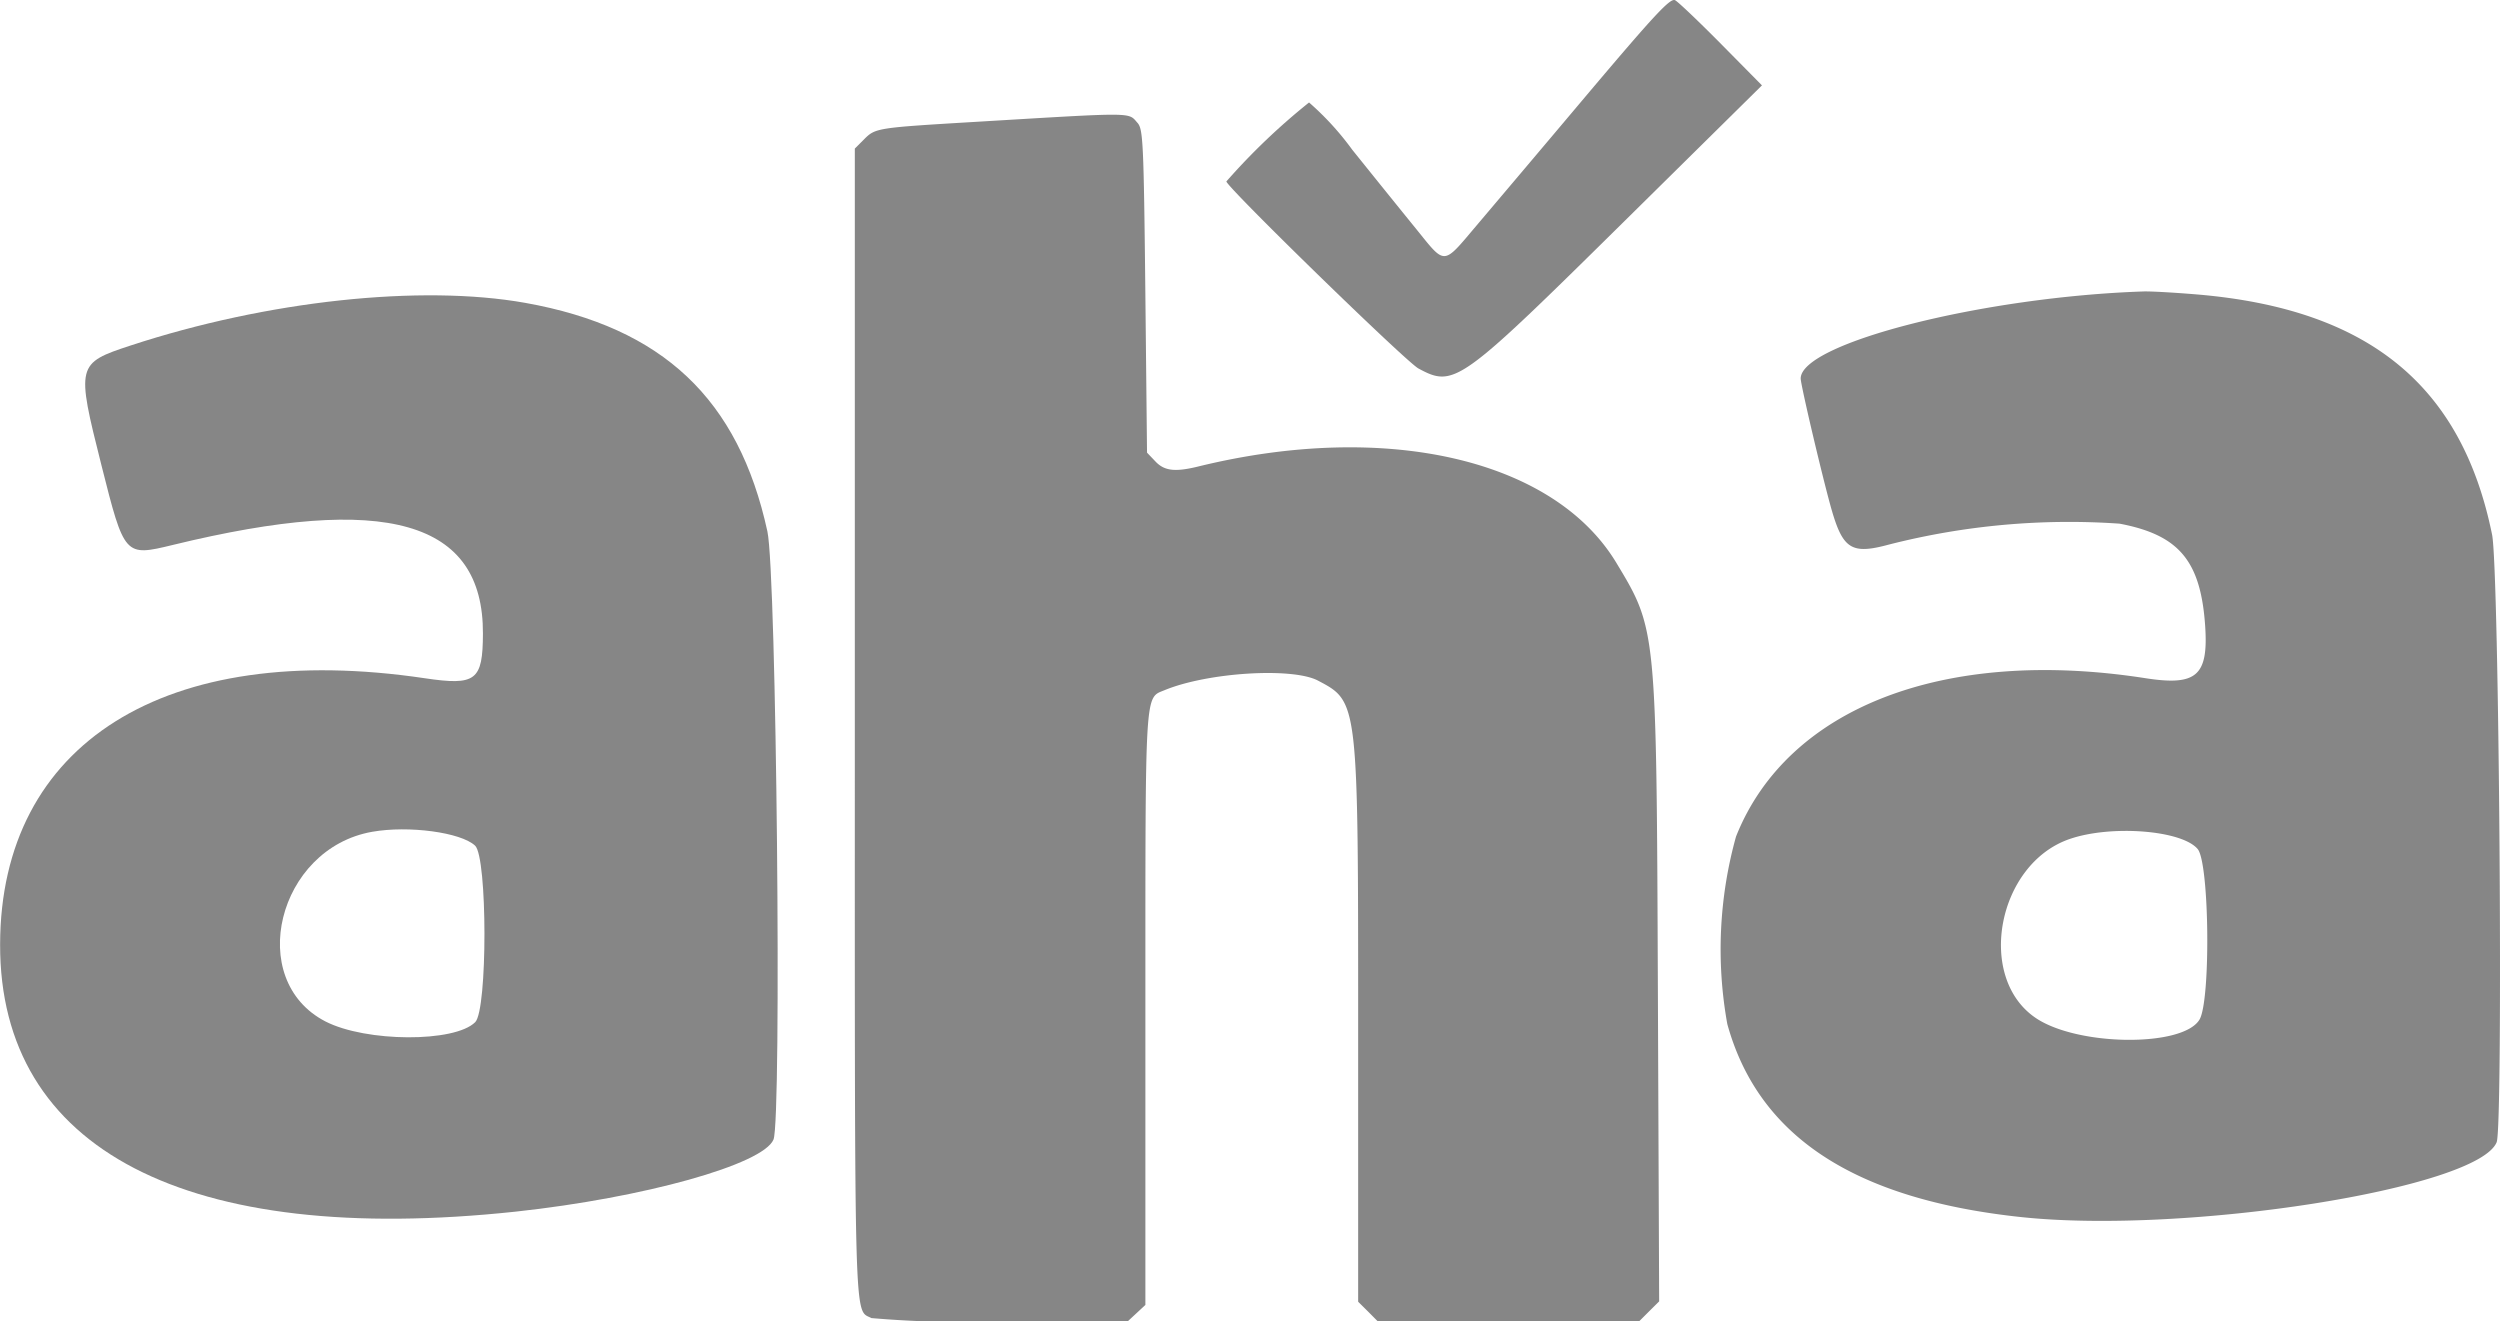
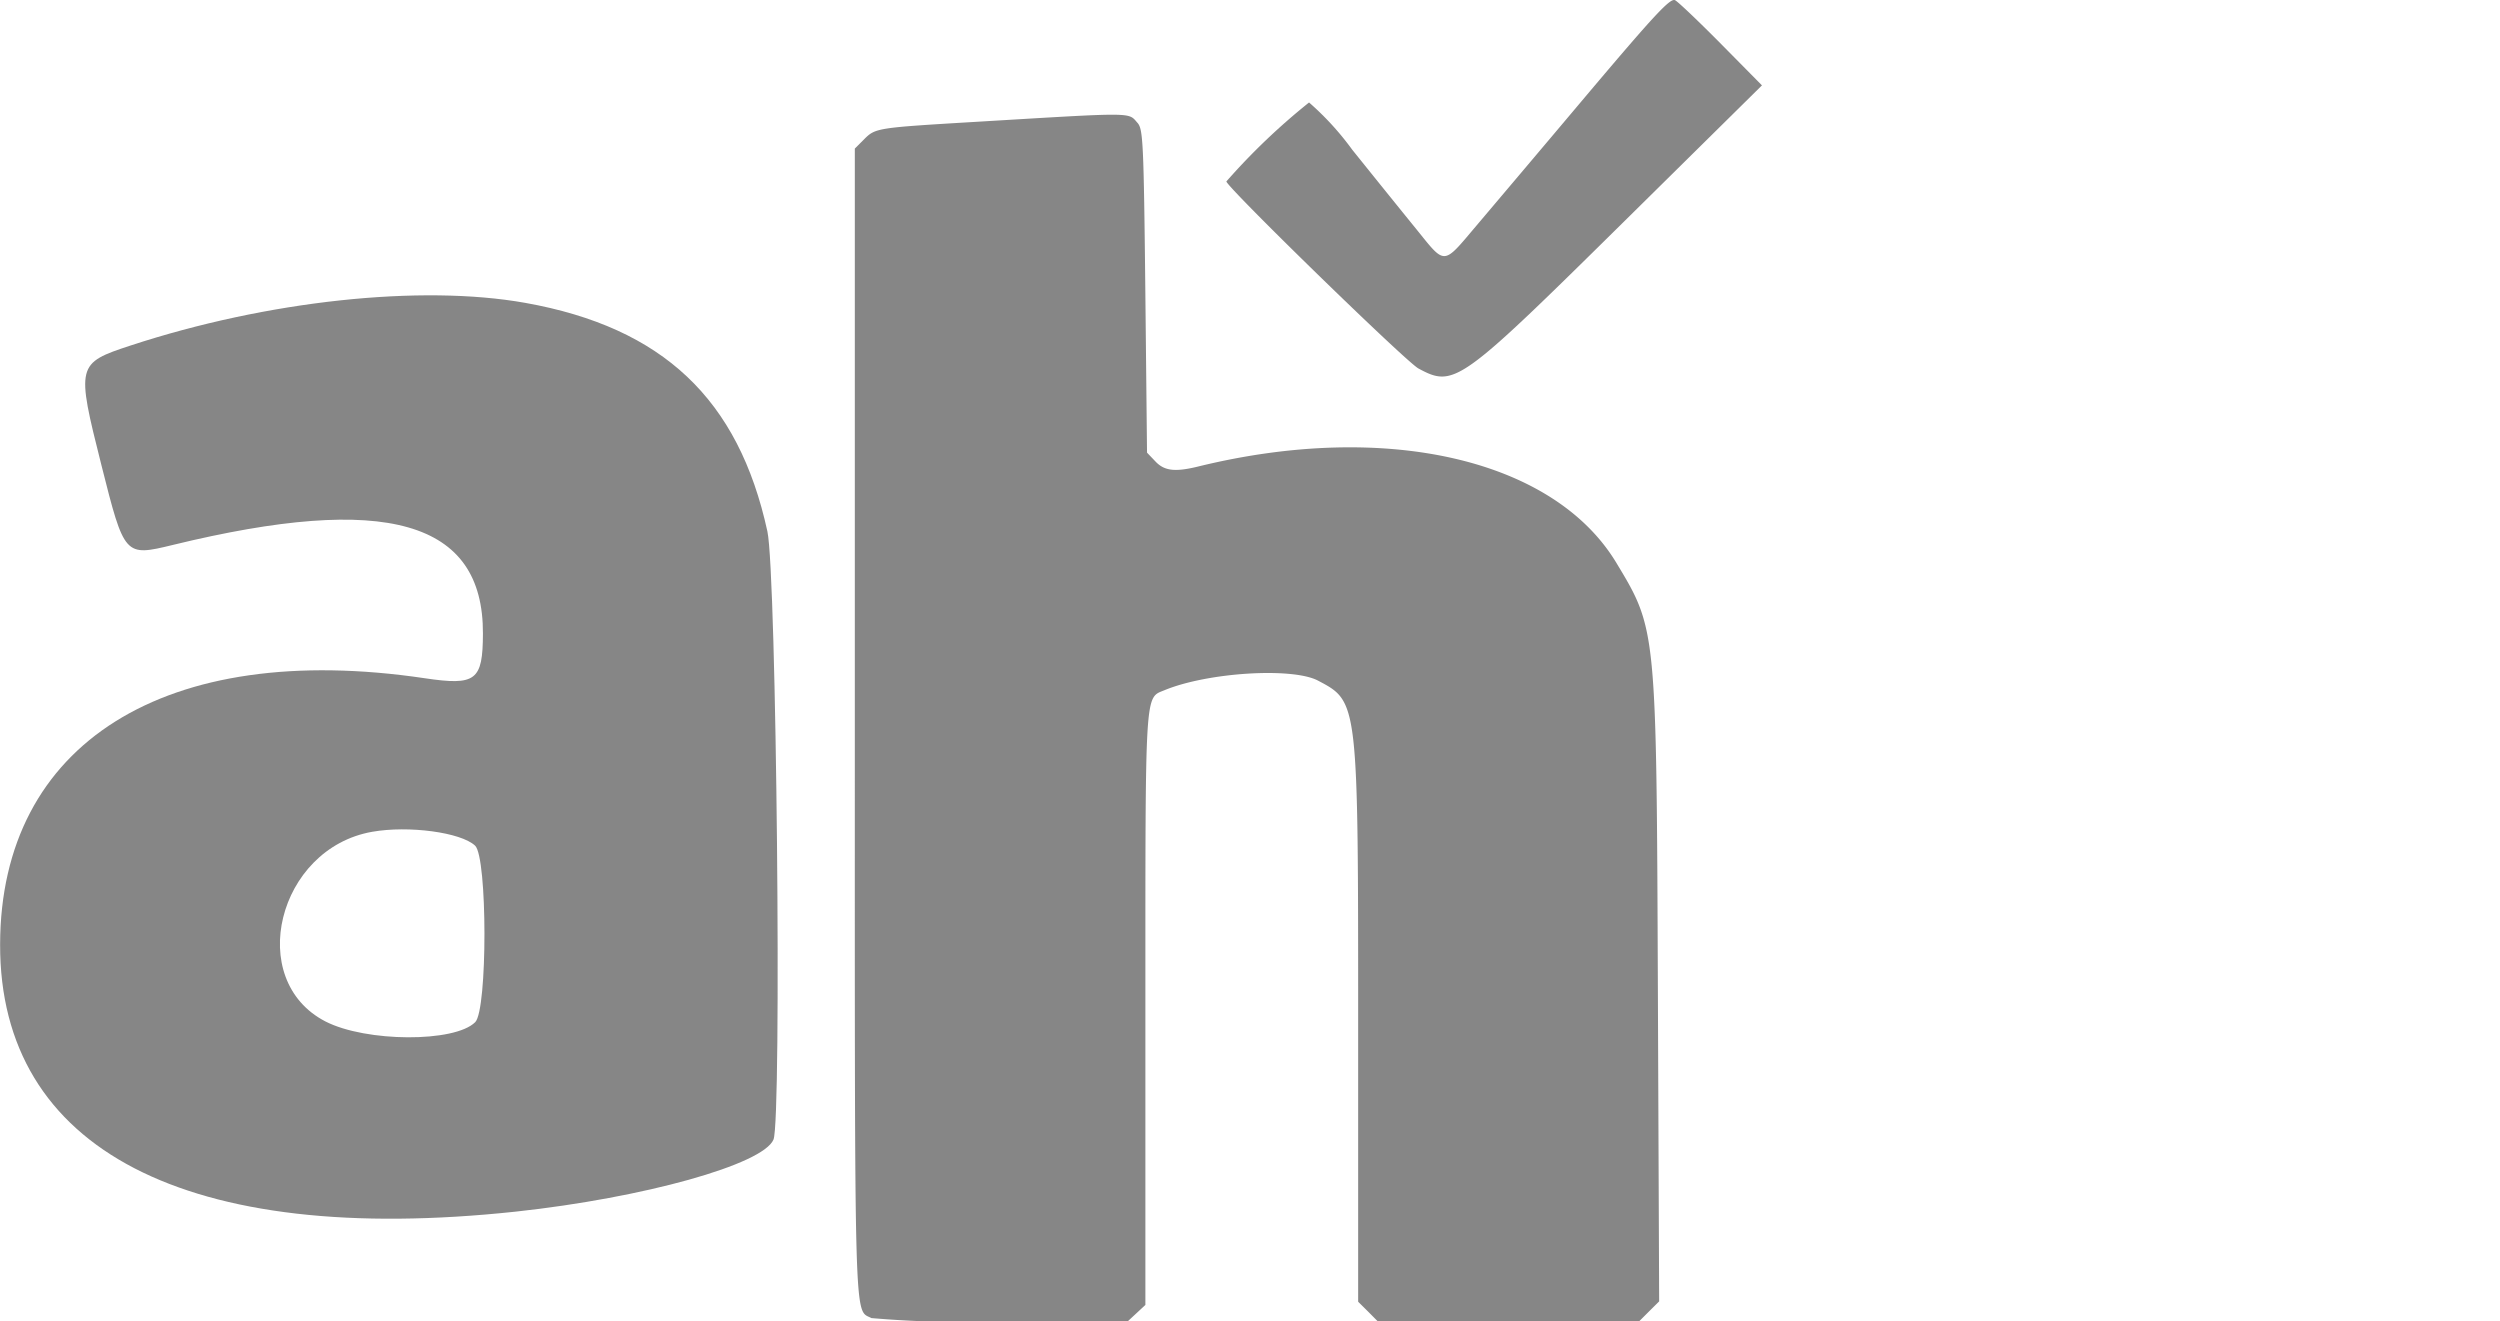
<svg xmlns="http://www.w3.org/2000/svg" width="90.168" height="47.659" viewBox="0 0 90.168 47.659">
  <g id="Group_5914" data-name="Group 5914" transform="translate(723.34 96.921)">
    <path id="Path_49708" data-name="Path 49708" d="M-695.662-53.439c-1.042-4.78-3.771-7.354-8.731-8.243-3.774-.673-9.318-.076-14.229,1.535-1.959.643-1.971.7-1.063,4.307.832,3.305.838,3.311,2.58,2.888,7.7-1.876,11.2-.877,11.183,3.2-.006,1.694-.25,1.883-2.1,1.608-9.343-1.389-15.3,2.343-15.314,9.6-.018,7.409,6.738,10.909,18.6,9.638,4.621-.5,8.922-1.7,9.294-2.6C-695.141-32.24-695.333-51.934-695.662-53.439ZM-706.2-35.74c-.74.74-3.939.725-5.4-.024-2.9-1.493-1.73-6.242,1.685-6.842,1.316-.232,3.2.021,3.71.5C-705.757-41.69-705.754-36.185-706.2-35.74Z" transform="translate(0 -24.315)" fill="#868686" fill-rule="evenodd" />
    <path id="Path_49709" data-name="Path 49709" d="M-593.174-51.789l.046,11.247-.362.359-.363.363h-9.422l-.353-.356-.356-.353,0-9.791c0-11.911.009-11.841-1.45-12.612-.92-.484-3.963-.3-5.529.344-.722.3-.695-.155-.695,11.5v10.674l-.323.3-.323.3h-4.5a40.65,40.65,0,0,1-4.734-.125c-.634-.338-.6.789-.6-21.507V-82.12l.344-.344c.4-.4.472-.408,3.981-.618,5.846-.35,5.523-.353,5.87.034.2.225.225.667.283,6.068l.061,5.827.3.314c.323.344.707.39,1.532.189,6.781-1.666,12.846-.271,15.1,3.479C-593.219-64.769-593.226-64.818-593.174-51.789Z" transform="translate(-70.371 -9.442)" fill="#868686" fill-rule="evenodd" />
    <path id="Path_49710" data-name="Path 49710" d="M-578.14-90.377a23.535,23.535,0,0,1,2.982-2.848A10.3,10.3,0,0,1-573.6-91.52c.771.96,1.8,2.236,2.291,2.839,1.087,1.343.956,1.353,2.205-.122.567-.67,2.364-2.793,3.988-4.722,2.449-2.9,2.994-3.482,3.162-3.387.113.061.865.777,1.669,1.59l1.462,1.48-5.057,4.993c-5.852,5.776-6.044,5.913-7.332,5.218C-571.655-83.864-578.14-90.185-578.14-90.377Z" transform="translate(-100.968)" fill="#868686" fill-rule="evenodd" />
-     <path id="Path_49711" data-name="Path 49711" d="M-491.805-53.639c-1.094-5.392-4.46-8.137-10.619-8.664-.8-.067-1.682-.119-1.95-.11-5.773.192-12.368,1.864-12.368,3.141,0,.232.789,3.582,1.106,4.7.417,1.459.731,1.654,2.084,1.286a26.266,26.266,0,0,1,8.31-.752c2.139.405,2.921,1.334,3.086,3.659.128,1.828-.3,2.205-2.163,1.913-7.253-1.127-12.913,1.066-14.756,5.715a15.17,15.17,0,0,0-.314,6.76c1.118,4.052,4.582,6.324,10.61,6.964,5.931.628,16.447-1.027,17.138-2.7C-491.4-32.306-491.552-52.381-491.805-53.639ZM-502.36-36.148c-.609,1-4.408.96-5.913-.067-2.148-1.465-1.377-5.544,1.222-6.446,1.5-.521,4.055-.323,4.627.359C-502-41.8-501.949-36.821-502.36-36.148Z" transform="translate(-141.652 -23.996)" fill="#868686" fill-rule="evenodd" />
  </g>
</svg>